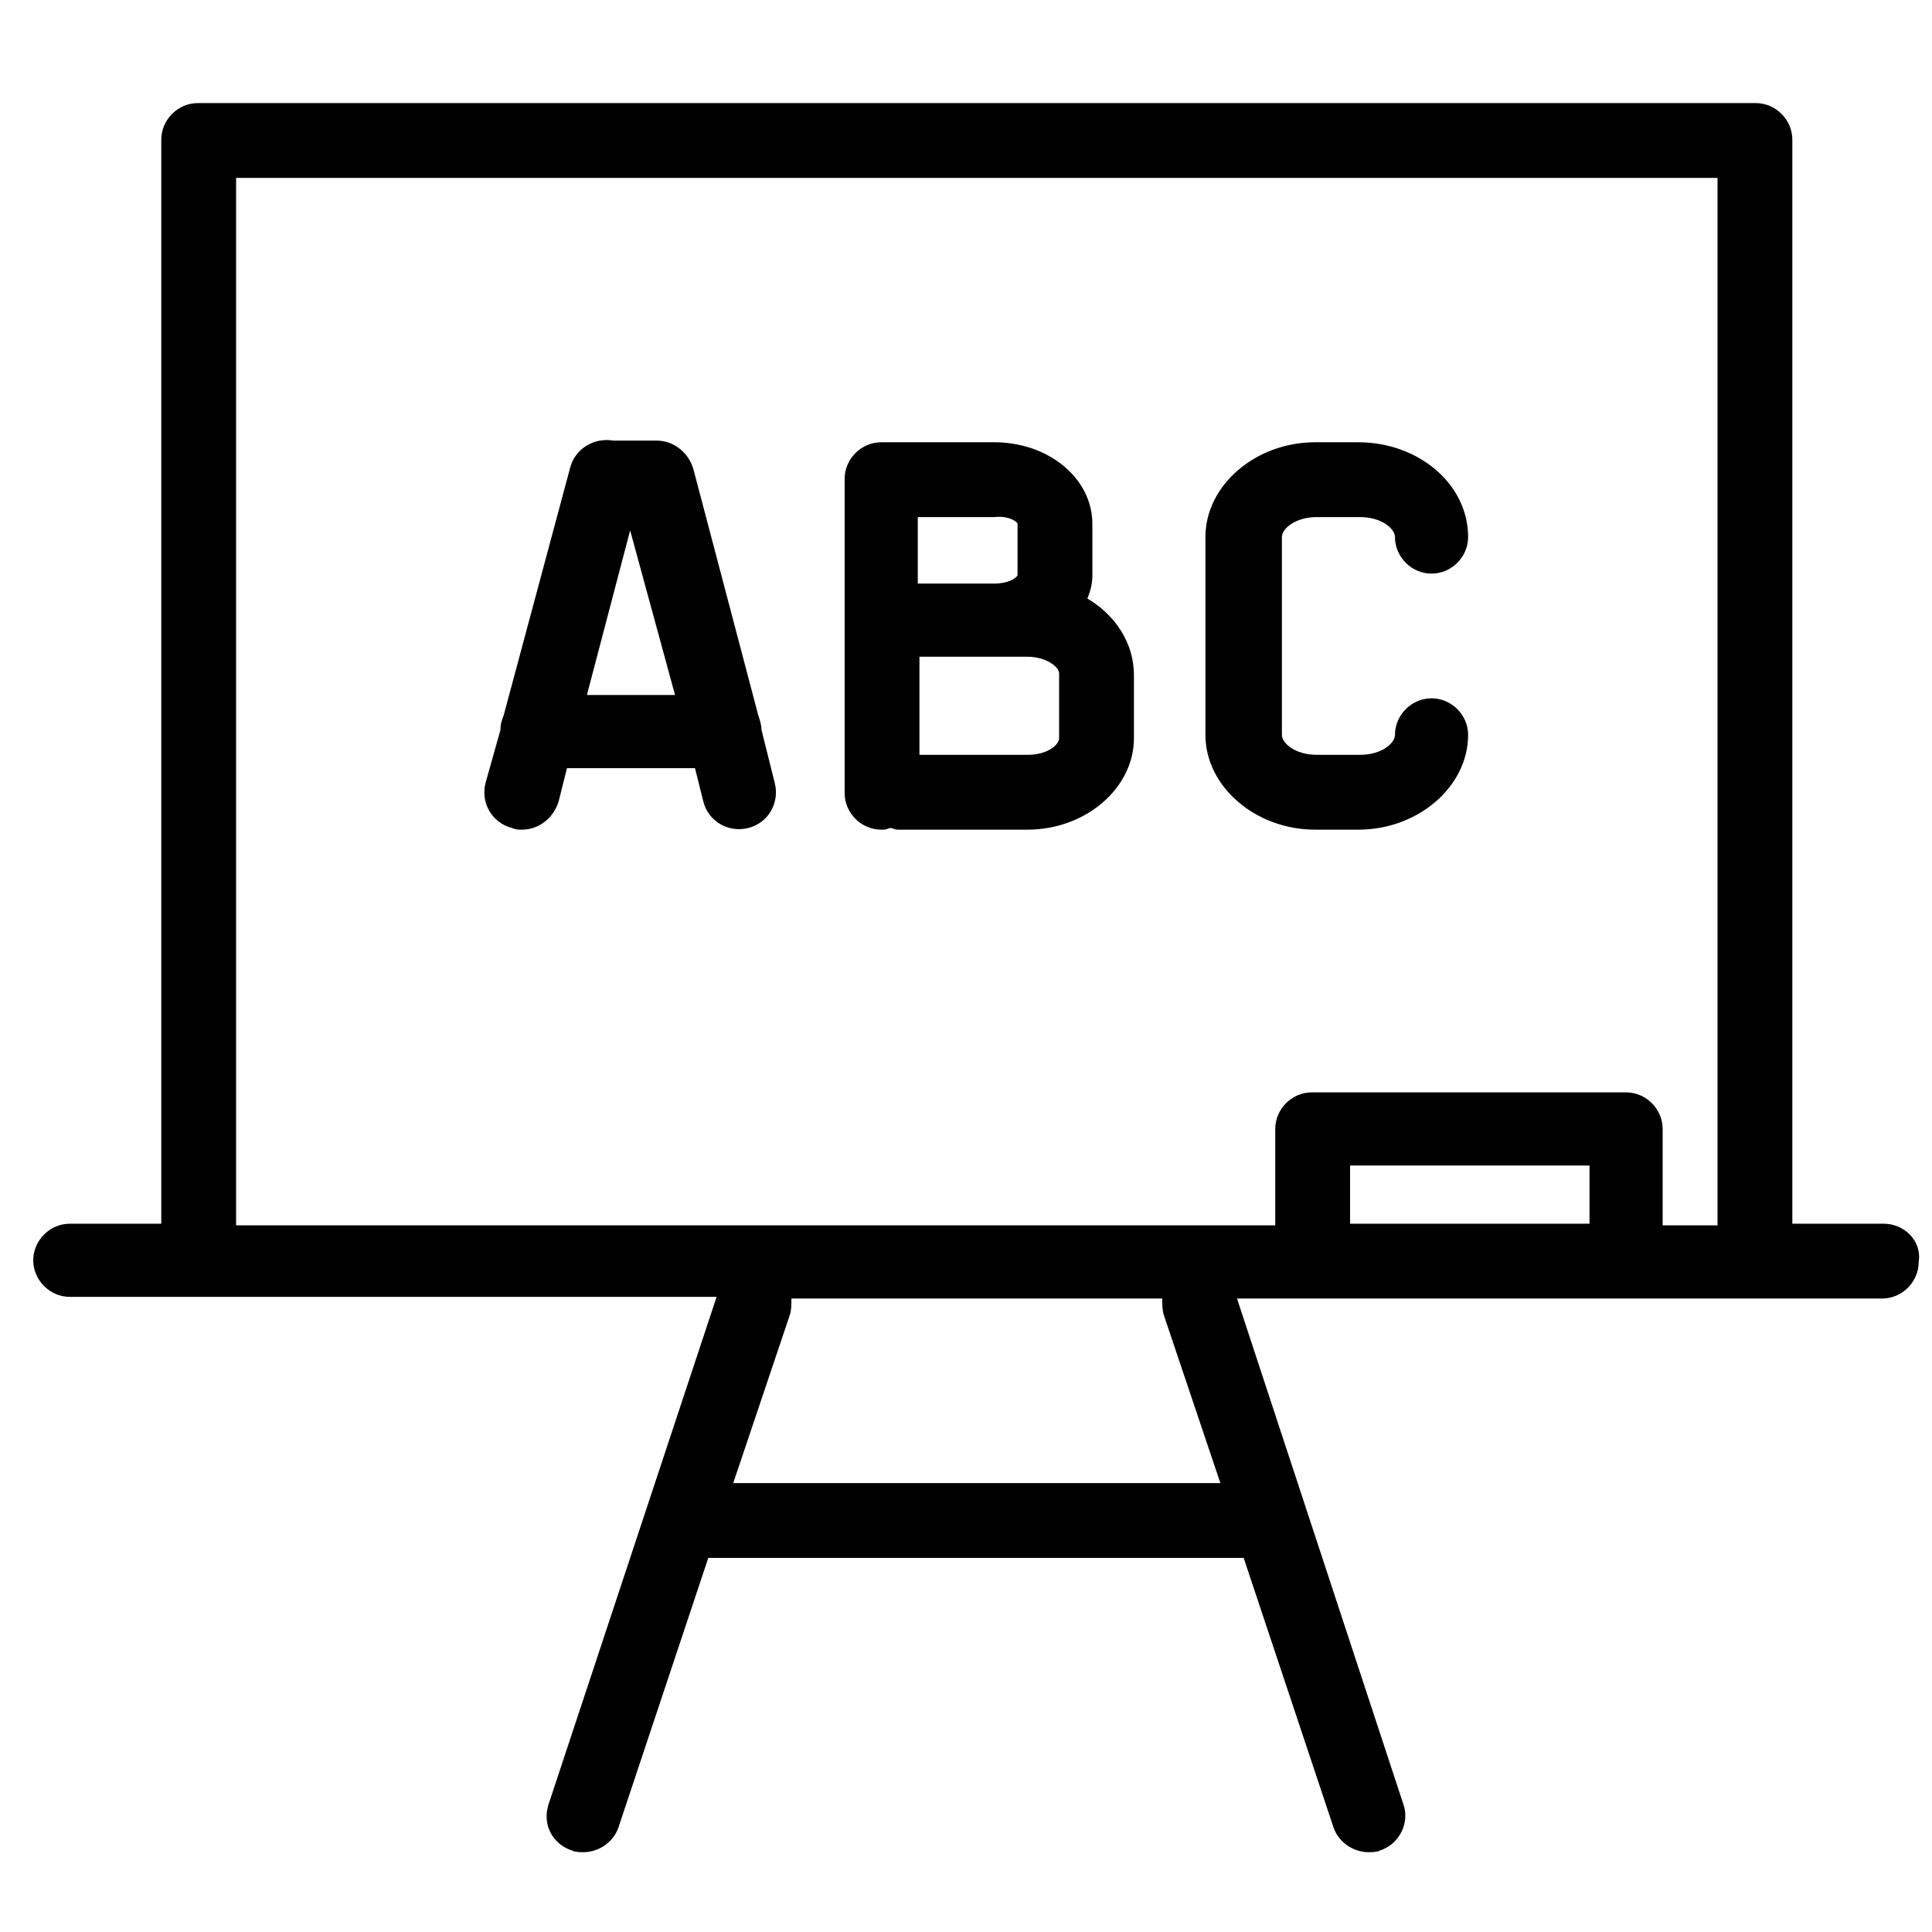
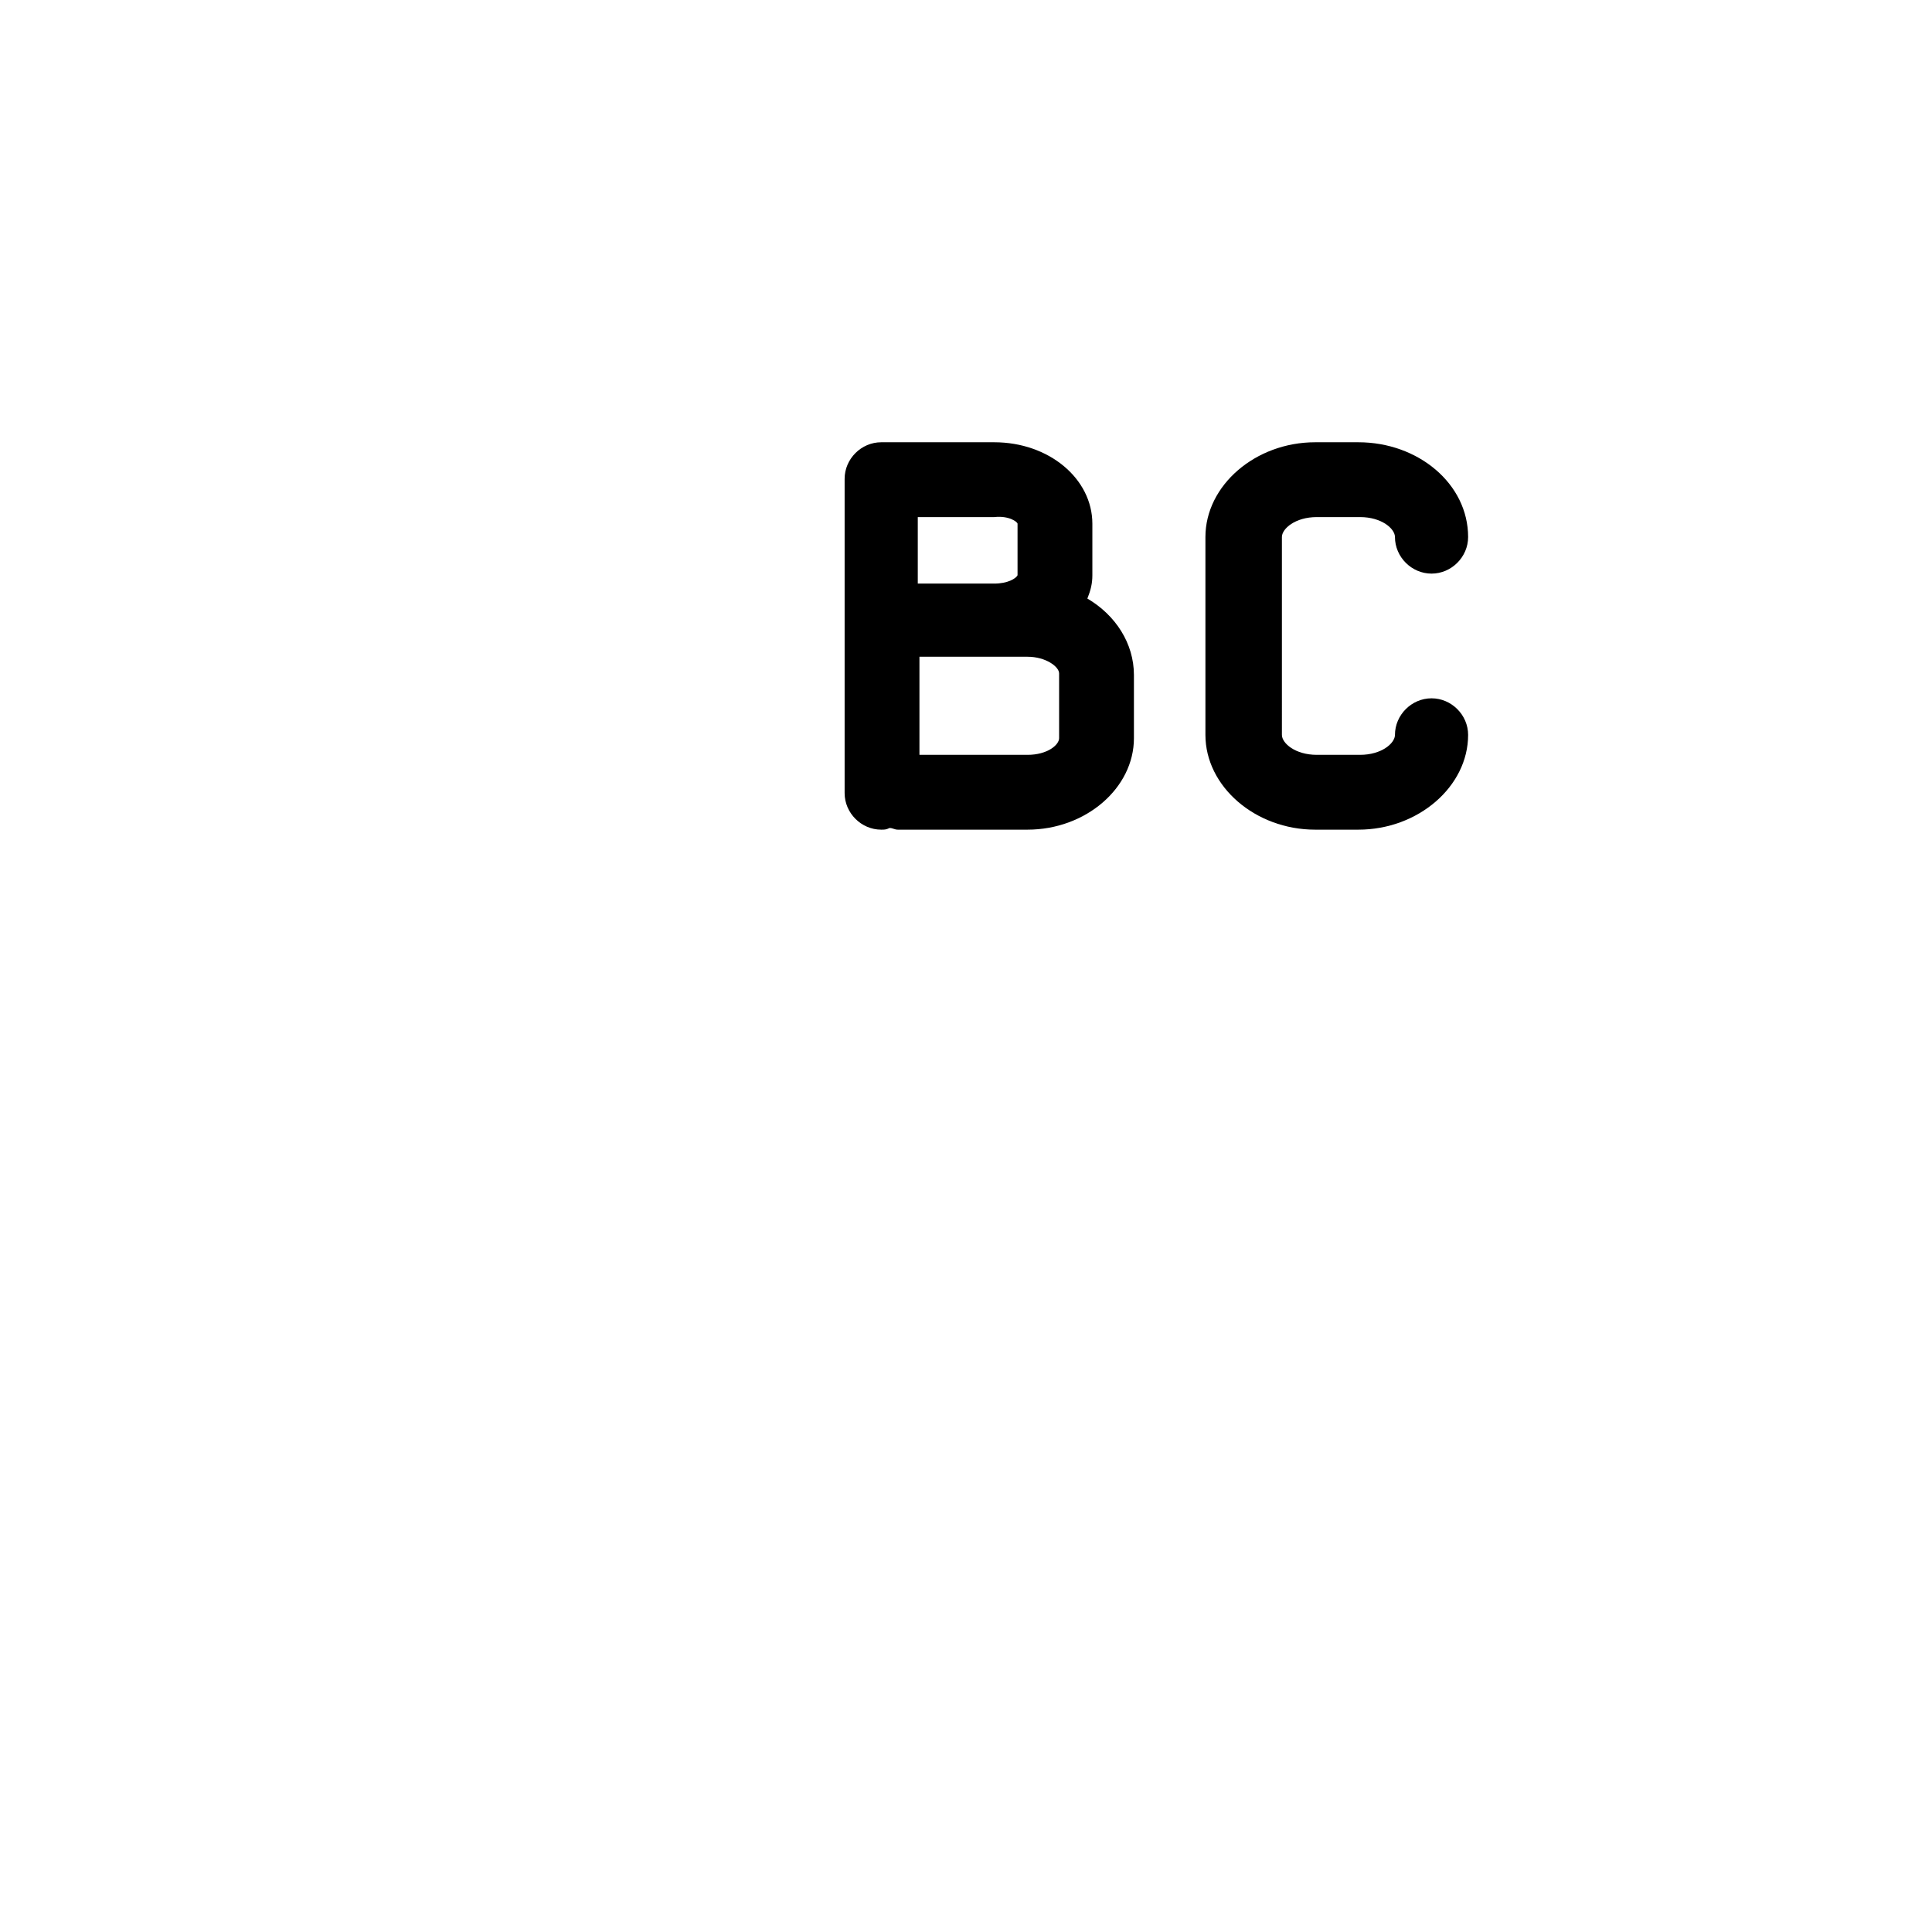
<svg xmlns="http://www.w3.org/2000/svg" version="1.1" class="icons" x="0px" y="0px" viewBox="0 0 116.2 116.2" style="enable-background:new 0 0 116.2 116.2;" xml:space="preserve">
  <g>
-     <path d="M113.3,73.6h-5.5V8.4c0-1.2-1-2.2-2.2-2.2H11.9c-1.2,0-2.2,1-2.2,2.2v65.2H4.2c-1.2,0-2.2,1-2.2,2.2   c0,1.2,1,2.2,2.2,2.2h38.9L33,108.5c-0.4,1.2,0.2,2.4,1.4,2.8c0.2,0.1,0.5,0.1,0.7,0.1c0.9,0,1.8-0.6,2.1-1.5l5.4-16.2h32.2   l5.4,16.2c0.3,0.9,1.2,1.5,2.1,1.5c0.2,0,0.5,0,0.7-0.1c1.2-0.4,1.8-1.7,1.4-2.8L74.4,78.1h4.3c0.1,0,0.2,0,0.2,0s0.2,0,0.2,0h18.4   c0.1,0,0.2,0,0.2,0s0.2,0,0.2,0h15.3c1.2,0,2.2-1,2.2-2.2C115.6,74.6,114.5,73.6,113.3,73.6z M14.2,10.7h89.1v63H100v-5.8   c0-1.2-1-2.2-2.2-2.2H78.9c-1.2,0-2.2,1-2.2,2.2v5.8H14.2V10.7z M95.5,73.6H81.2v-3.5h14.4V73.6z M70,79.1l3.4,10.1H44.1l3.4-10.1   c0.1-0.3,0.1-0.6,0.1-1h22.3C69.9,78.4,69.9,78.8,70,79.1z" />
    <path d="M79.1,49.9h2.6c3.6,0,6.6-2.6,6.6-5.7c0-1.2-1-2.2-2.2-2.2c-1.2,0-2.2,1-2.2,2.2c0,0.5-0.8,1.2-2.1,1.2h-2.6   c-1.3,0-2.1-0.7-2.1-1.2V32.3c0-0.5,0.8-1.2,2.1-1.2h2.6c1.3,0,2.1,0.7,2.1,1.2c0,1.2,1,2.2,2.2,2.2c1.2,0,2.2-1,2.2-2.2   c0-3.2-3-5.7-6.6-5.7h-2.6c-3.6,0-6.6,2.6-6.6,5.7v11.9C72.5,47.3,75.5,49.9,79.1,49.9z" />
    <path d="M65.4,36c0.2-0.5,0.3-0.9,0.3-1.4v-3.1c0-2.7-2.6-4.9-5.9-4.9H53c0,0,0,0,0,0c-1.2,0-2.2,1-2.2,2.2v18.9   c0,1.2,1,2.2,2.2,2.2c0.2,0,0.3,0,0.5-0.1c0.2,0,0.3,0.1,0.5,0.1h7.8c3.5,0,6.4-2.5,6.4-5.5v-3.8C68.2,38.7,67.1,37,65.4,36z    M61.2,31.5l0,3.1c-0.1,0.2-0.6,0.5-1.4,0.5h-4.6v-4h4.6C60.7,31,61.2,31.4,61.2,31.5z M63.7,44.4c0,0.4-0.7,1-1.9,1h-6.5v-5.9h6.5   c1.1,0,1.9,0.6,1.9,1V44.4z" />
-     <path d="M45.8,43.9c0-0.3-0.1-0.6-0.2-0.9l-3.9-14.8c-0.3-1-1.2-1.7-2.2-1.7c0,0,0,0,0,0l-2.6,0   c-1.2-0.2-2.3,0.5-2.6,1.6L30.3,43c-0.1,0.3-0.2,0.5-0.2,0.9l-0.9,3.2c-0.3,1.2,0.4,2.4,1.6,2.7c0.2,0.1,0.4,0.1,0.6,0.1   c1,0,1.9-0.7,2.2-1.7l0.5-2h7.7l0.5,2c0.3,1.2,1.5,1.9,2.7,1.6c1.2-0.3,1.9-1.5,1.6-2.7L45.8,43.9z M35.3,41.8l2.6-9.9l2.7,9.9   H35.3z" />
  </g>
</svg>